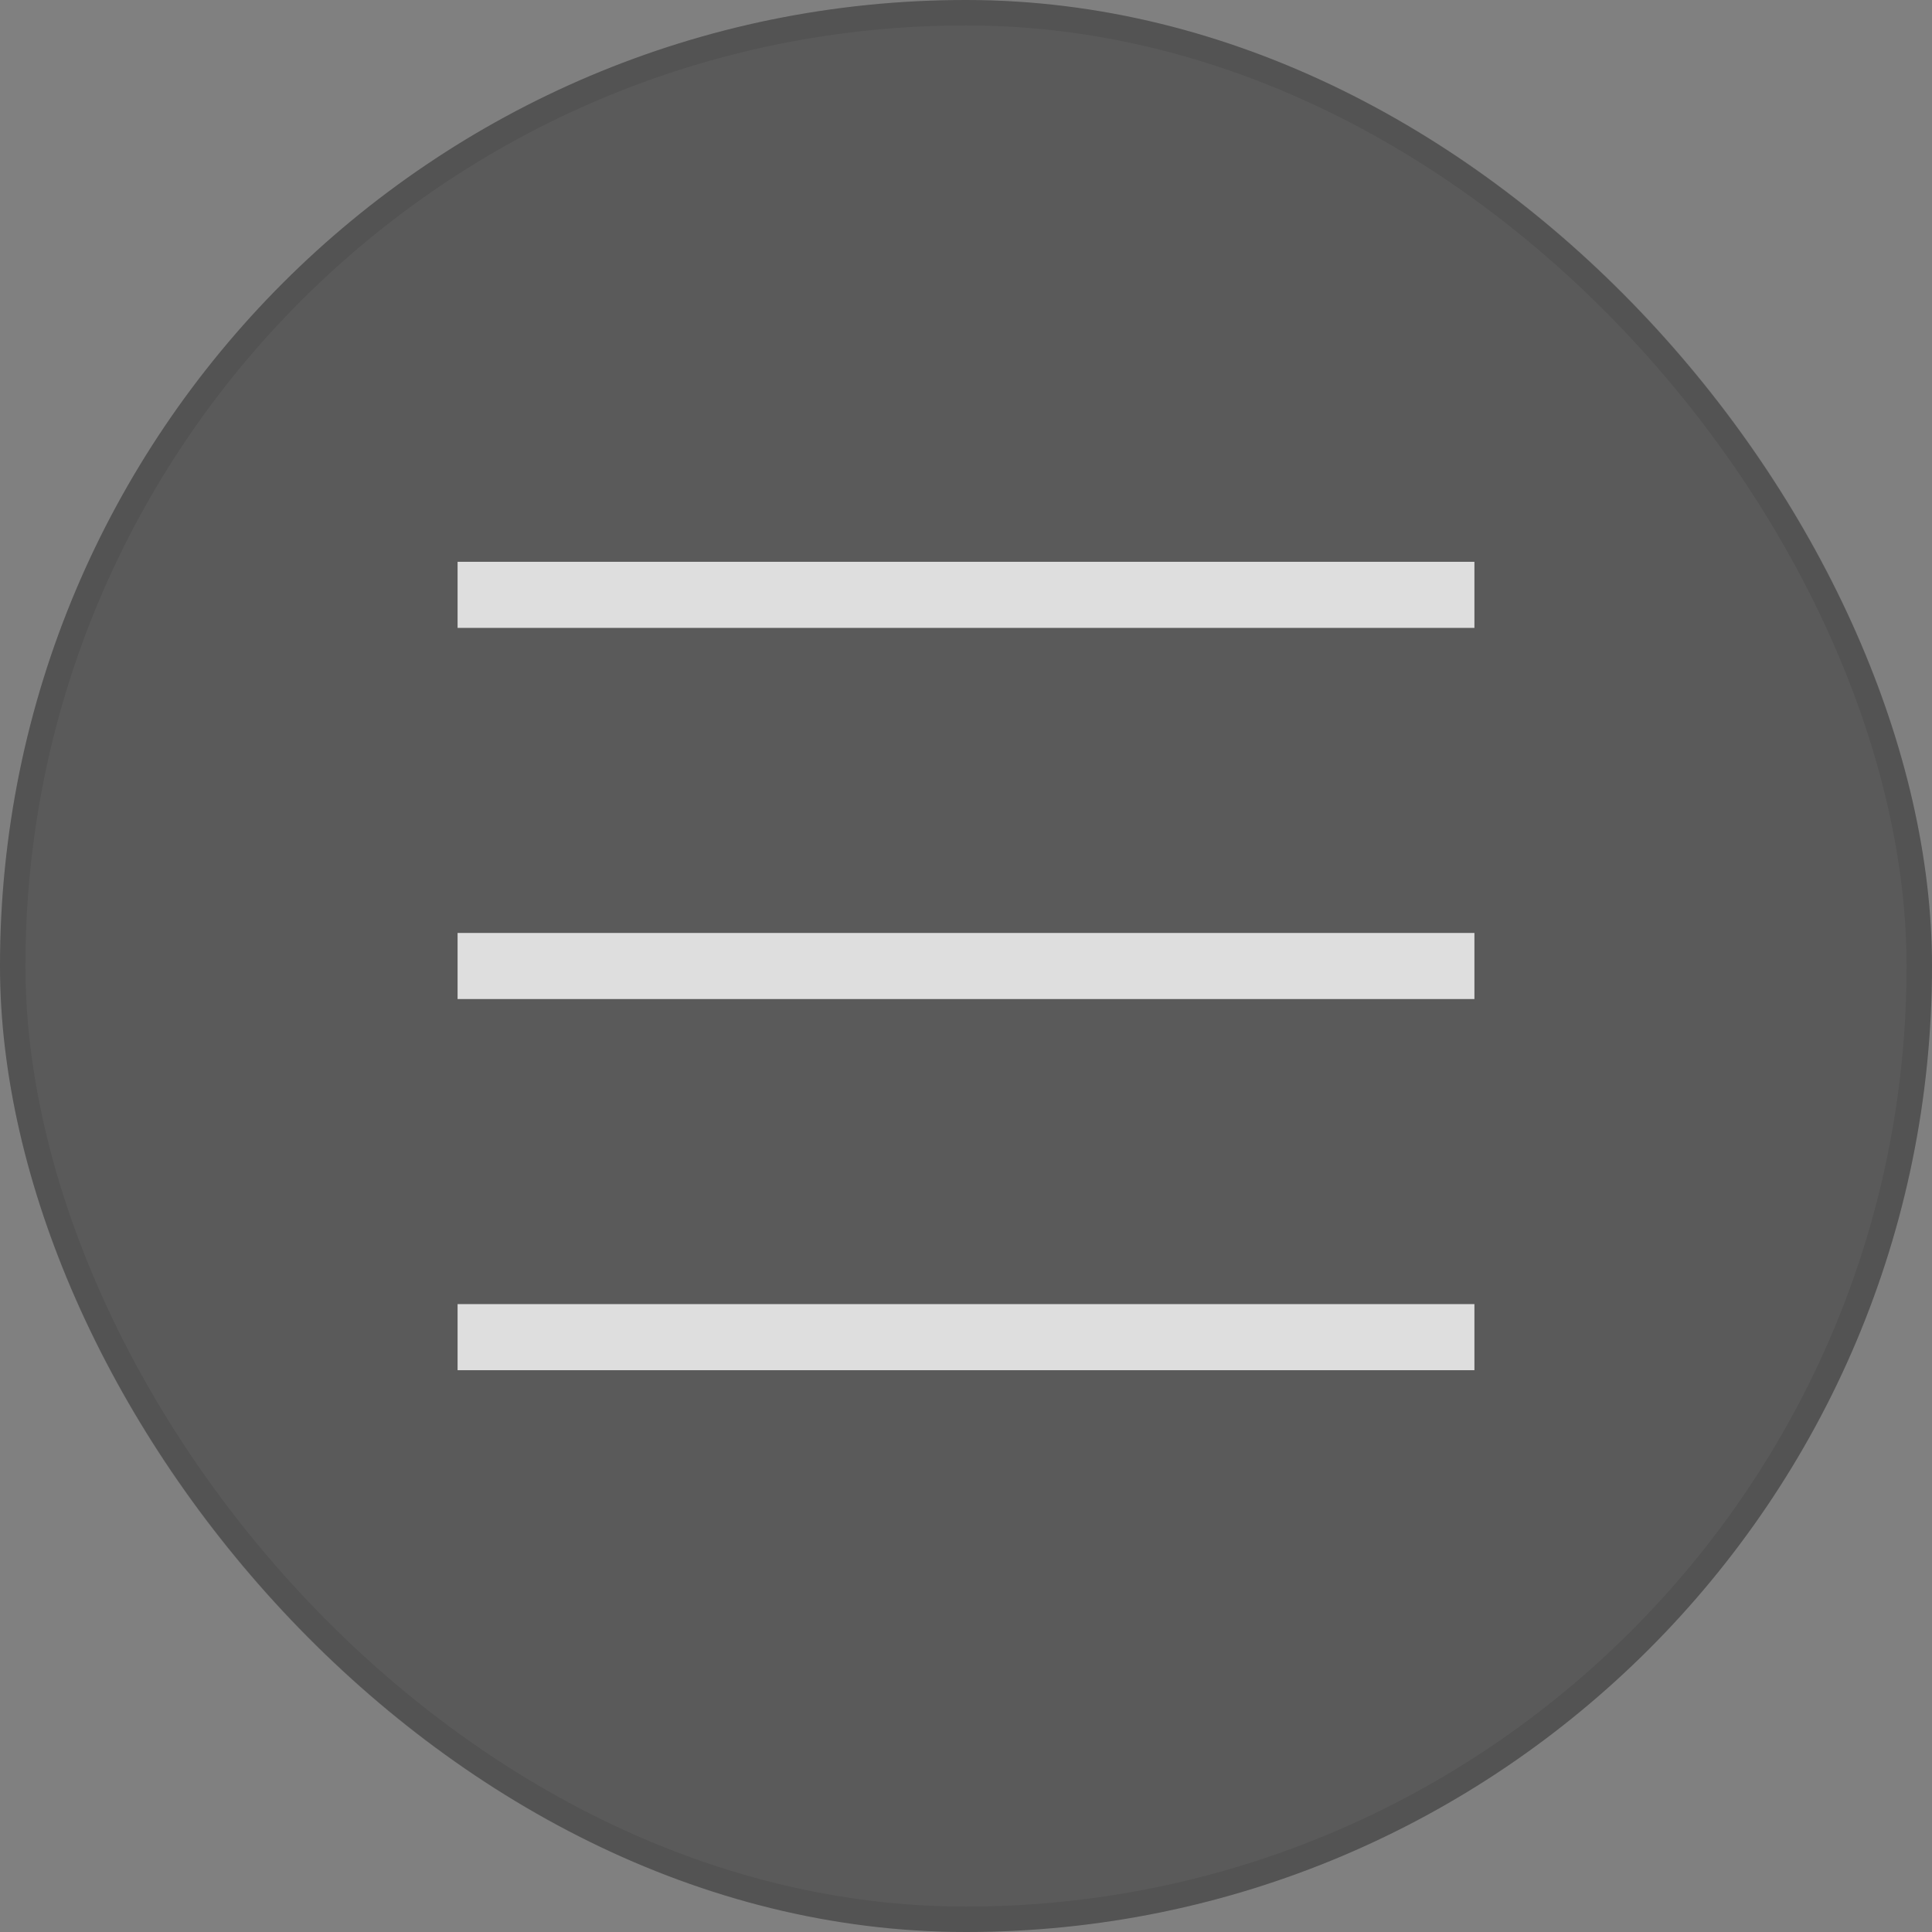
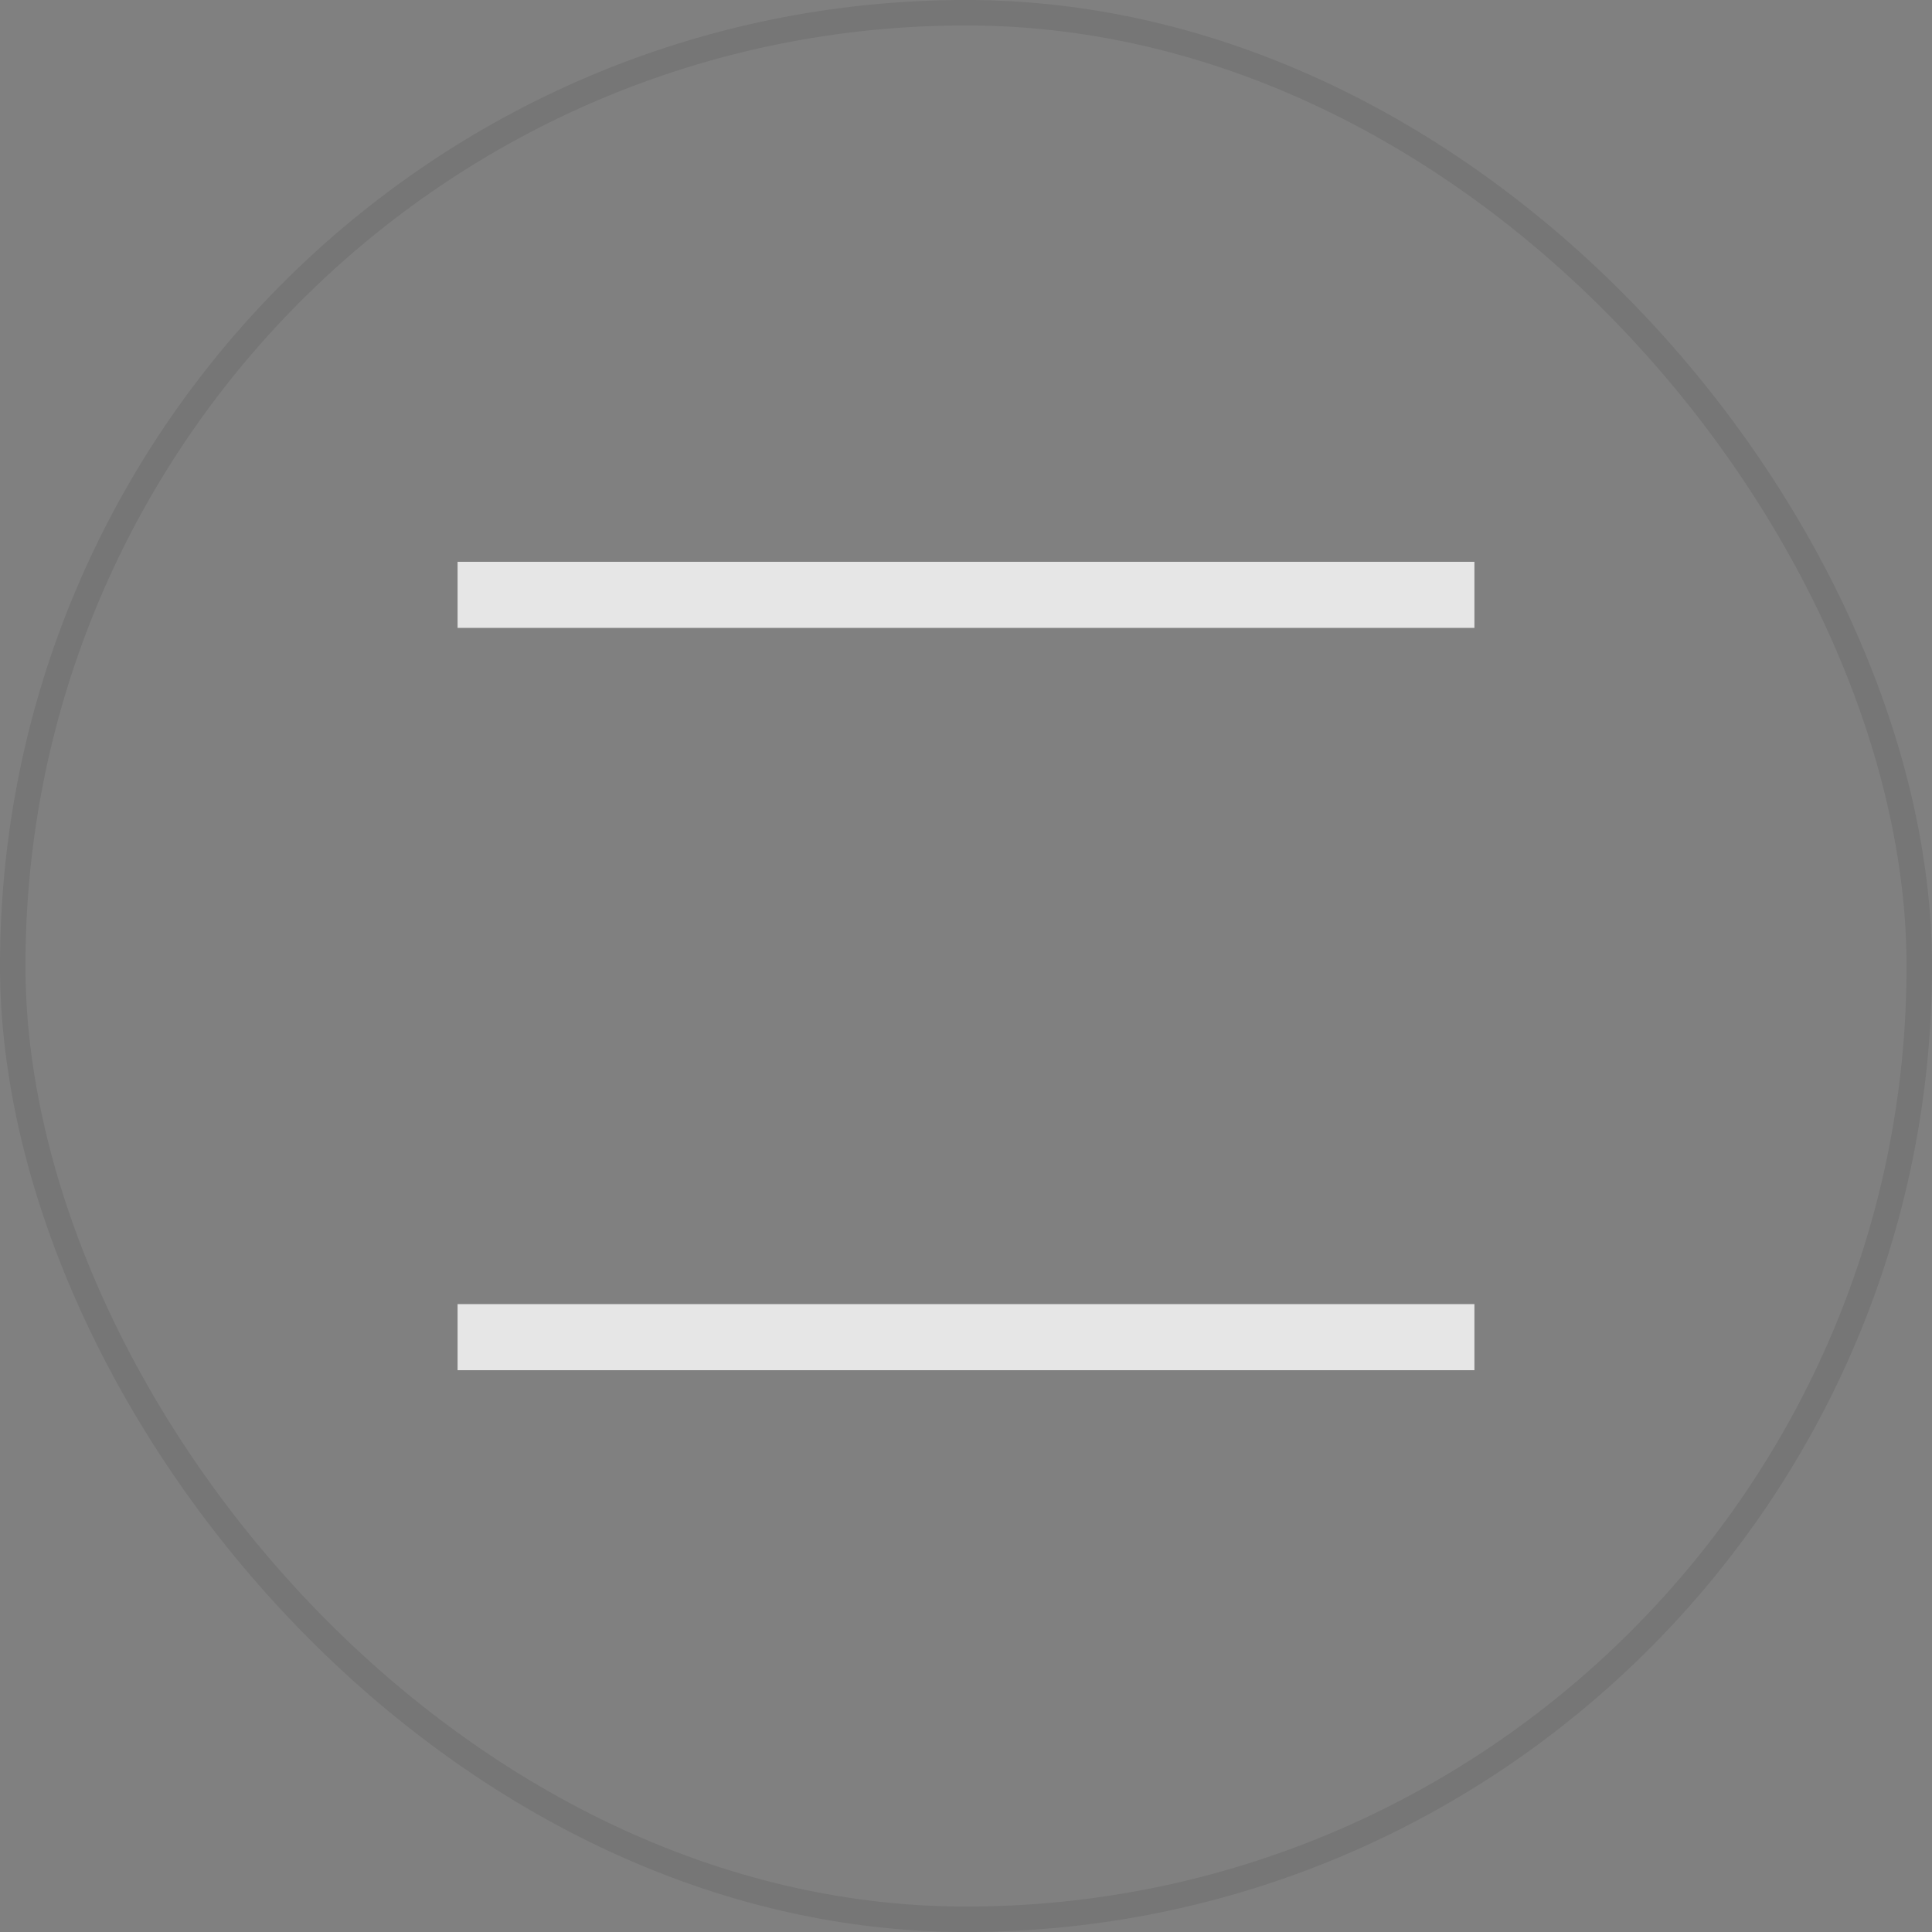
<svg xmlns="http://www.w3.org/2000/svg" width="38" height="38" viewBox="0 0 38 38" fill="none">
  <rect x="0" y="0" width="38" height="38" fill="#808080" stroke="none" />
-   <rect width="38" height="38" rx="19" fill="black" fill-opacity="0.3" />
  <rect x="0.25" y="0.25" width="37.5" height="37.5" rx="18.75" stroke="black" stroke-opacity="0.08" stroke-width="0.5" />
  <g opacity="0.8">
    <path d="M9 11.05H29V12.35H9V11.05Z" fill="white" />
-     <path d="M9 18.35H29V19.65H9V18.35Z" fill="white" />
    <path d="M29 25.65H9V26.95H29V25.65Z" fill="white" />
  </g>
</svg>